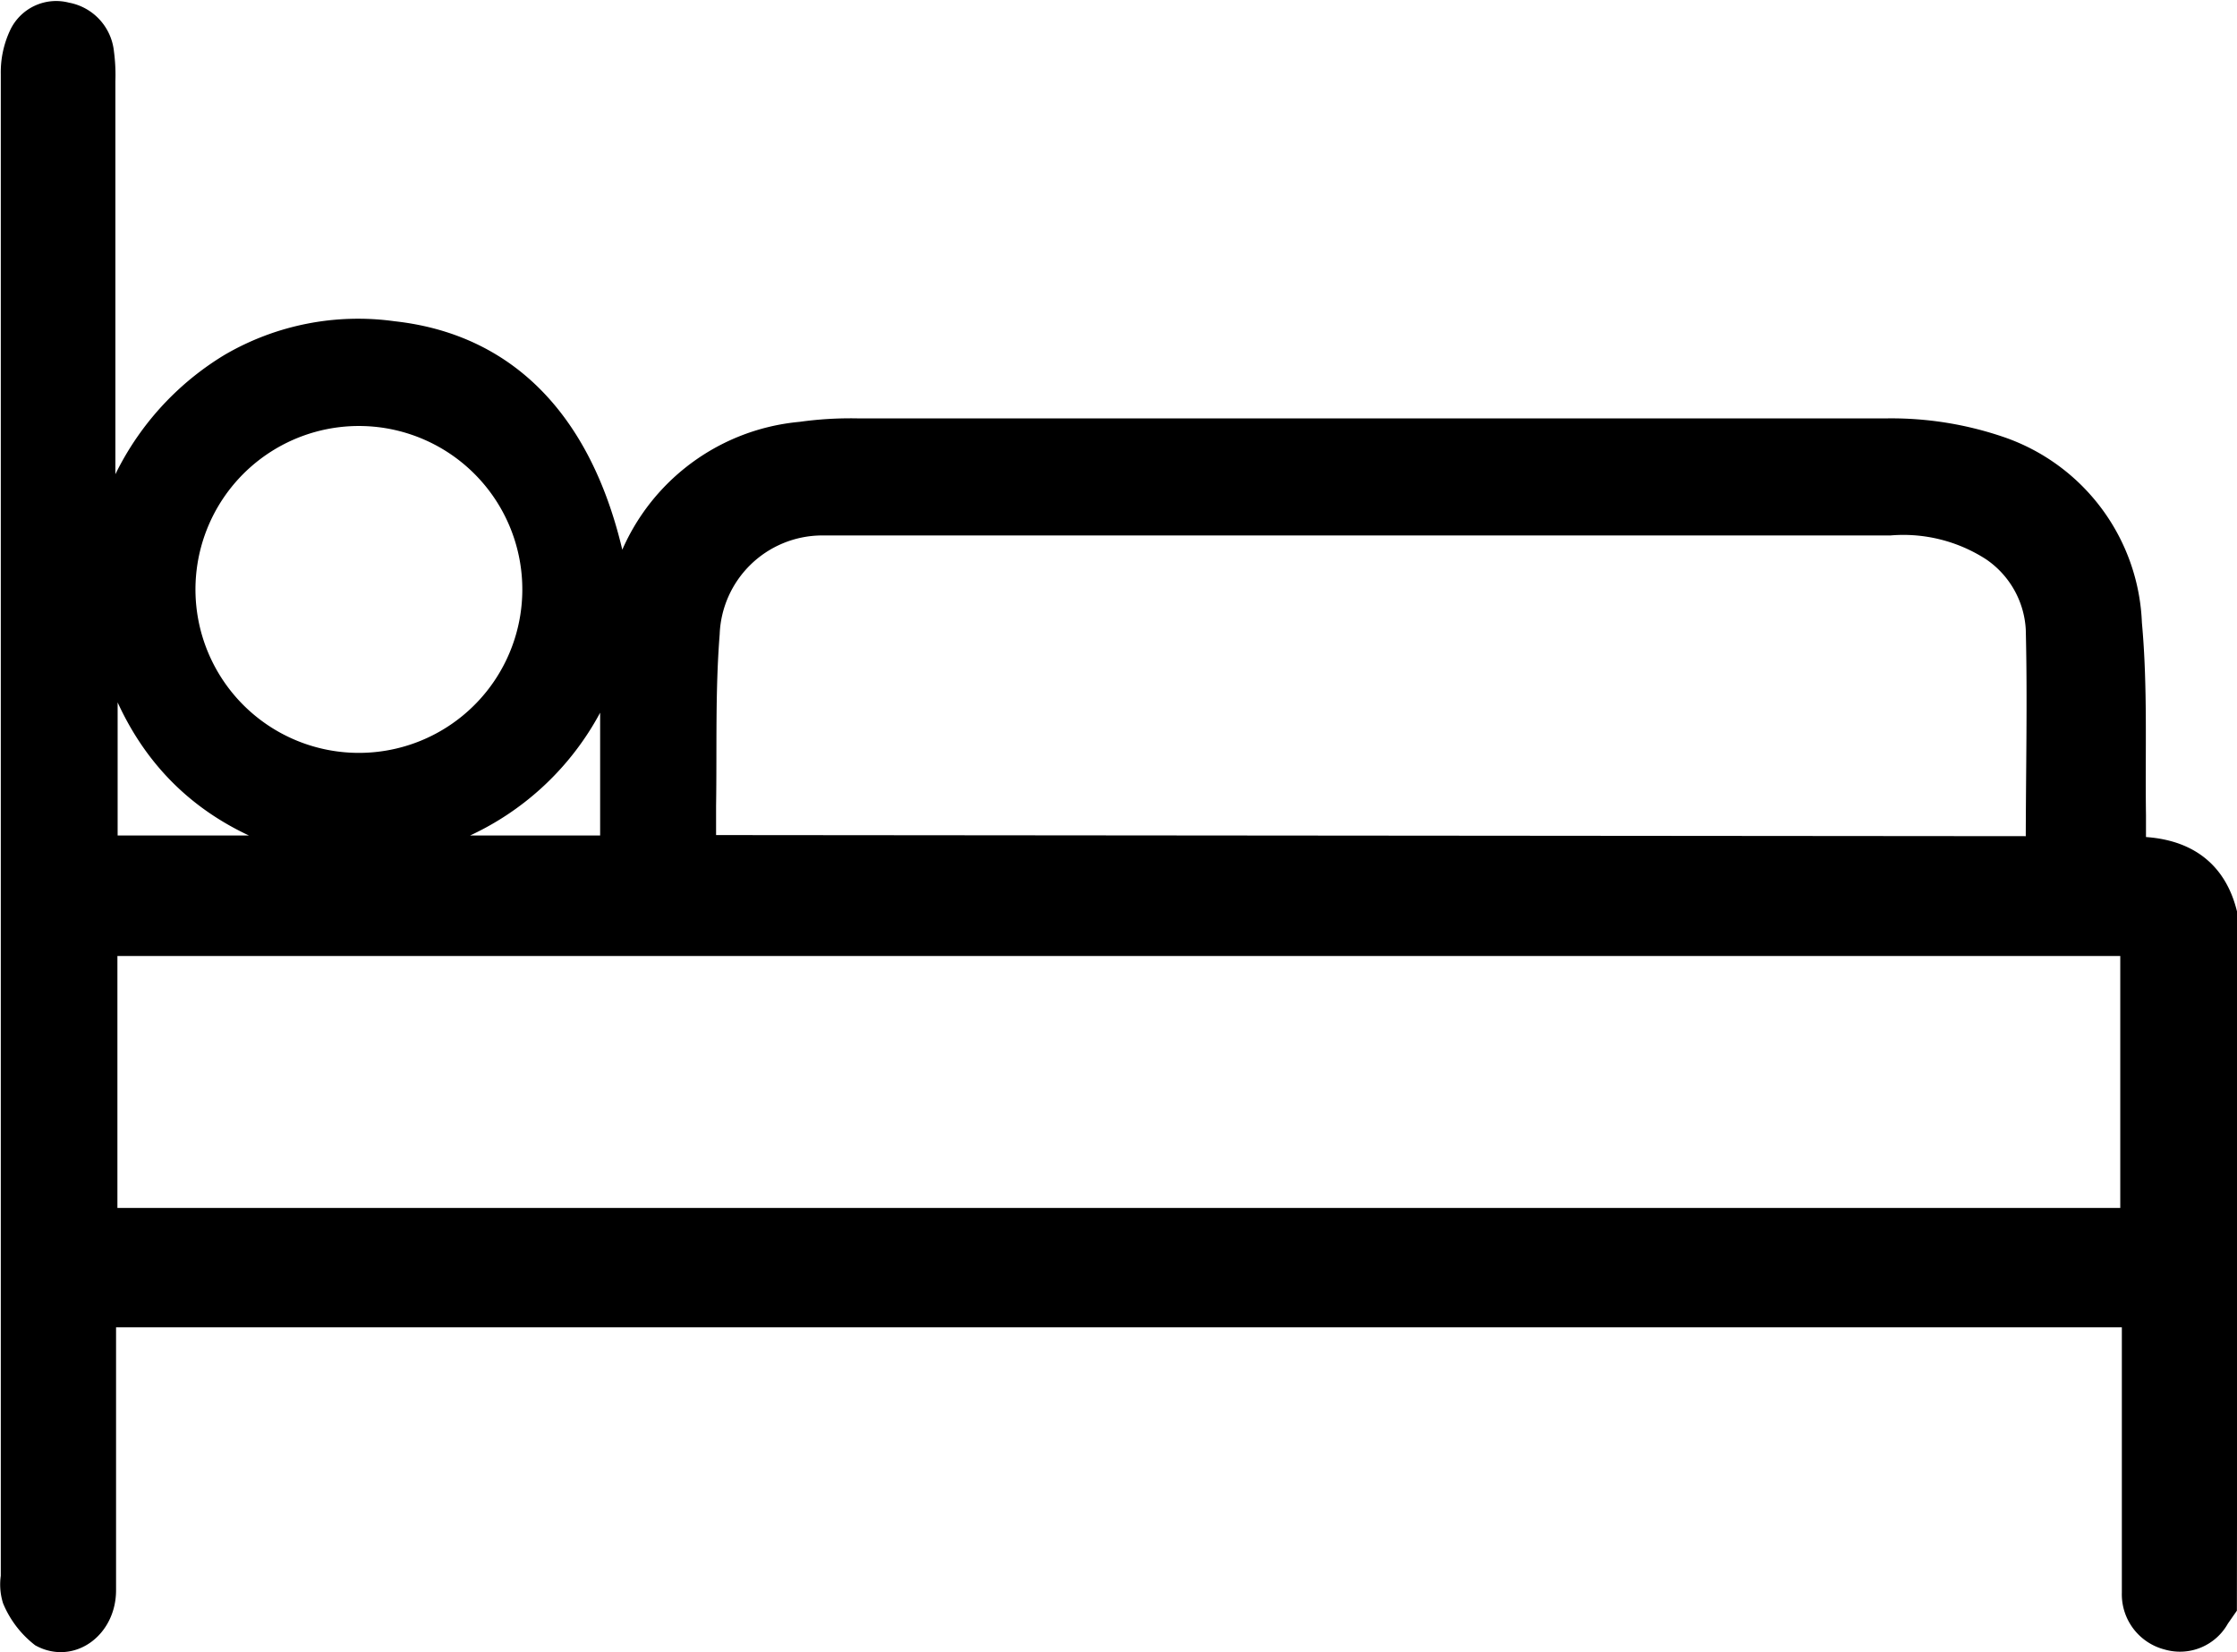
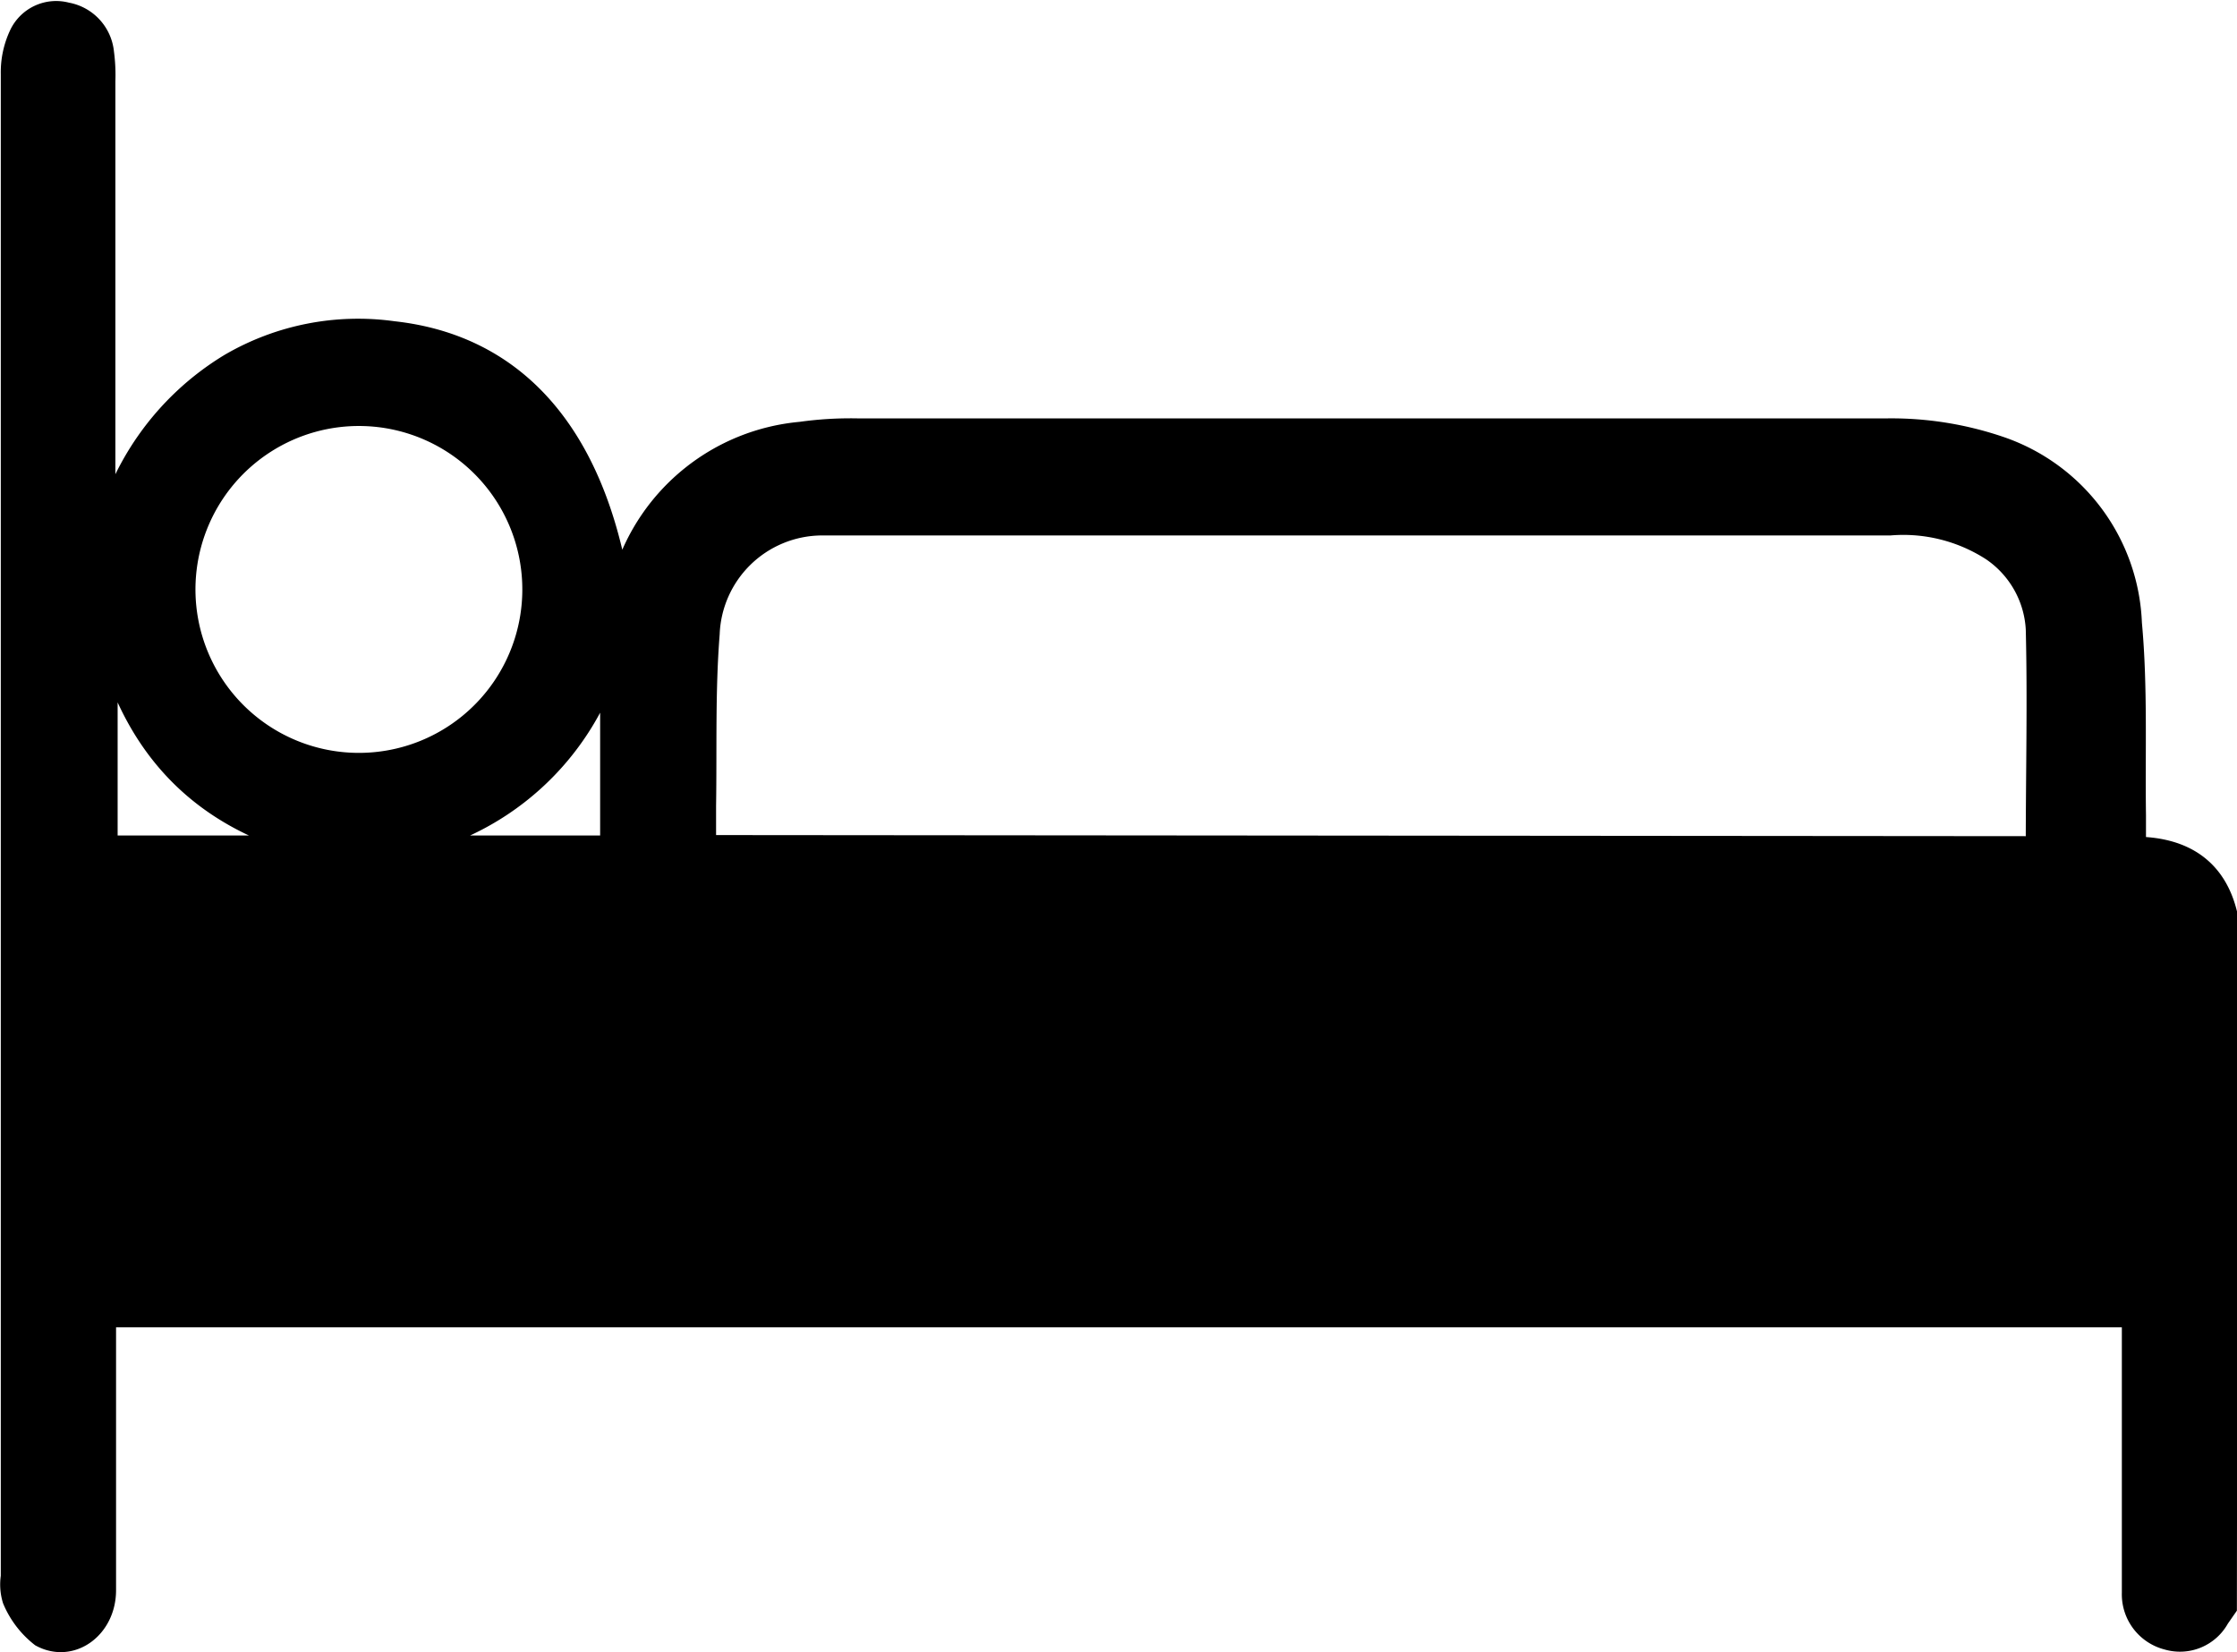
<svg xmlns="http://www.w3.org/2000/svg" id="Calque_1" data-name="Calque 1" viewBox="0 0 99.17 73.24">
  <defs>
    <style>.cls-1{stroke:#000;stroke-miterlimit:10;stroke-width:1.05px;}</style>
  </defs>
-   <path class="cls-1" d="M119.36,98.47l-.32.46a1.91,1.91,0,0,1-2.22.92,2,2,0,0,1-1.51-2c0-1,0-2,0-3v-9.3H25.34v1.06c0,3.71,0,7.41,0,11.12,0,1.63-1.46,2.7-2.77,2a4,4,0,0,1-1.22-1.6,2.25,2.25,0,0,1-.07-1q0-33.3,0-66.62a3.85,3.85,0,0,1,.38-1.74,1.73,1.73,0,0,1,2-.9,1.93,1.93,0,0,1,1.59,1.71,7.43,7.43,0,0,1,.06,1.25V51.43a12.18,12.18,0,0,1,5.62-8A11.21,11.21,0,0,1,38.14,42c5.42.59,8.89,4.54,10,11.47.13-.32.23-.53.31-.75a9,9,0,0,1,7.78-6.26,15.81,15.81,0,0,1,2.48-.15c15.23,0,30.47,0,45.7,0a14.87,14.87,0,0,1,5,.81,8.55,8.55,0,0,1,5.74,7.75c.26,2.82.14,5.67.18,8.5,0,.45,0,.9,0,1.48,2.11,0,3.59.89,4.07,3Zm-4.12-29.38H25.4V81.31h89.84Zm-4.19-4.26c0-3.3.08-6.52,0-9.72a4.56,4.56,0,0,0-2-3.52,7.29,7.29,0,0,0-4.55-1.14H58.63c-.51,0-1,0-1.53,0a5.08,5.08,0,0,0-5,4.88c-.2,2.53-.12,5.08-.16,7.62,0,.6,0,1.2,0,1.83ZM36.82,45.6a7.77,7.77,0,1,0,7.58,7.84A7.77,7.77,0,0,0,36.82,45.6ZM34.93,64.8c-5.2-1.2-8.32-4.44-9.52-9.64V64.8Zm3.27,0h9.65V56.12A12,12,0,0,1,38.2,64.76Z" transform="translate(-20.72 -27.24)" />
+   <path class="cls-1" d="M119.36,98.47l-.32.46a1.91,1.91,0,0,1-2.22.92,2,2,0,0,1-1.51-2c0-1,0-2,0-3v-9.3H25.34v1.06c0,3.71,0,7.41,0,11.12,0,1.63-1.46,2.7-2.77,2a4,4,0,0,1-1.22-1.6,2.25,2.25,0,0,1-.07-1q0-33.3,0-66.62a3.85,3.85,0,0,1,.38-1.74,1.73,1.73,0,0,1,2-.9,1.93,1.93,0,0,1,1.59,1.71,7.43,7.43,0,0,1,.06,1.25V51.43a12.18,12.18,0,0,1,5.62-8A11.21,11.21,0,0,1,38.14,42c5.42.59,8.89,4.54,10,11.47.13-.32.23-.53.31-.75a9,9,0,0,1,7.78-6.26,15.81,15.81,0,0,1,2.48-.15c15.23,0,30.47,0,45.7,0a14.87,14.87,0,0,1,5,.81,8.55,8.55,0,0,1,5.74,7.75c.26,2.82.14,5.67.18,8.5,0,.45,0,.9,0,1.48,2.11,0,3.59.89,4.07,3Zm-4.12-29.38H25.4h89.84Zm-4.19-4.26c0-3.3.08-6.52,0-9.72a4.56,4.56,0,0,0-2-3.52,7.29,7.29,0,0,0-4.55-1.14H58.63c-.51,0-1,0-1.53,0a5.08,5.08,0,0,0-5,4.88c-.2,2.53-.12,5.08-.16,7.62,0,.6,0,1.2,0,1.83ZM36.82,45.6a7.77,7.77,0,1,0,7.58,7.84A7.77,7.77,0,0,0,36.82,45.6ZM34.93,64.8c-5.2-1.2-8.32-4.44-9.52-9.64V64.8Zm3.27,0h9.65V56.12A12,12,0,0,1,38.2,64.76Z" transform="translate(-20.72 -27.24)" />
</svg>